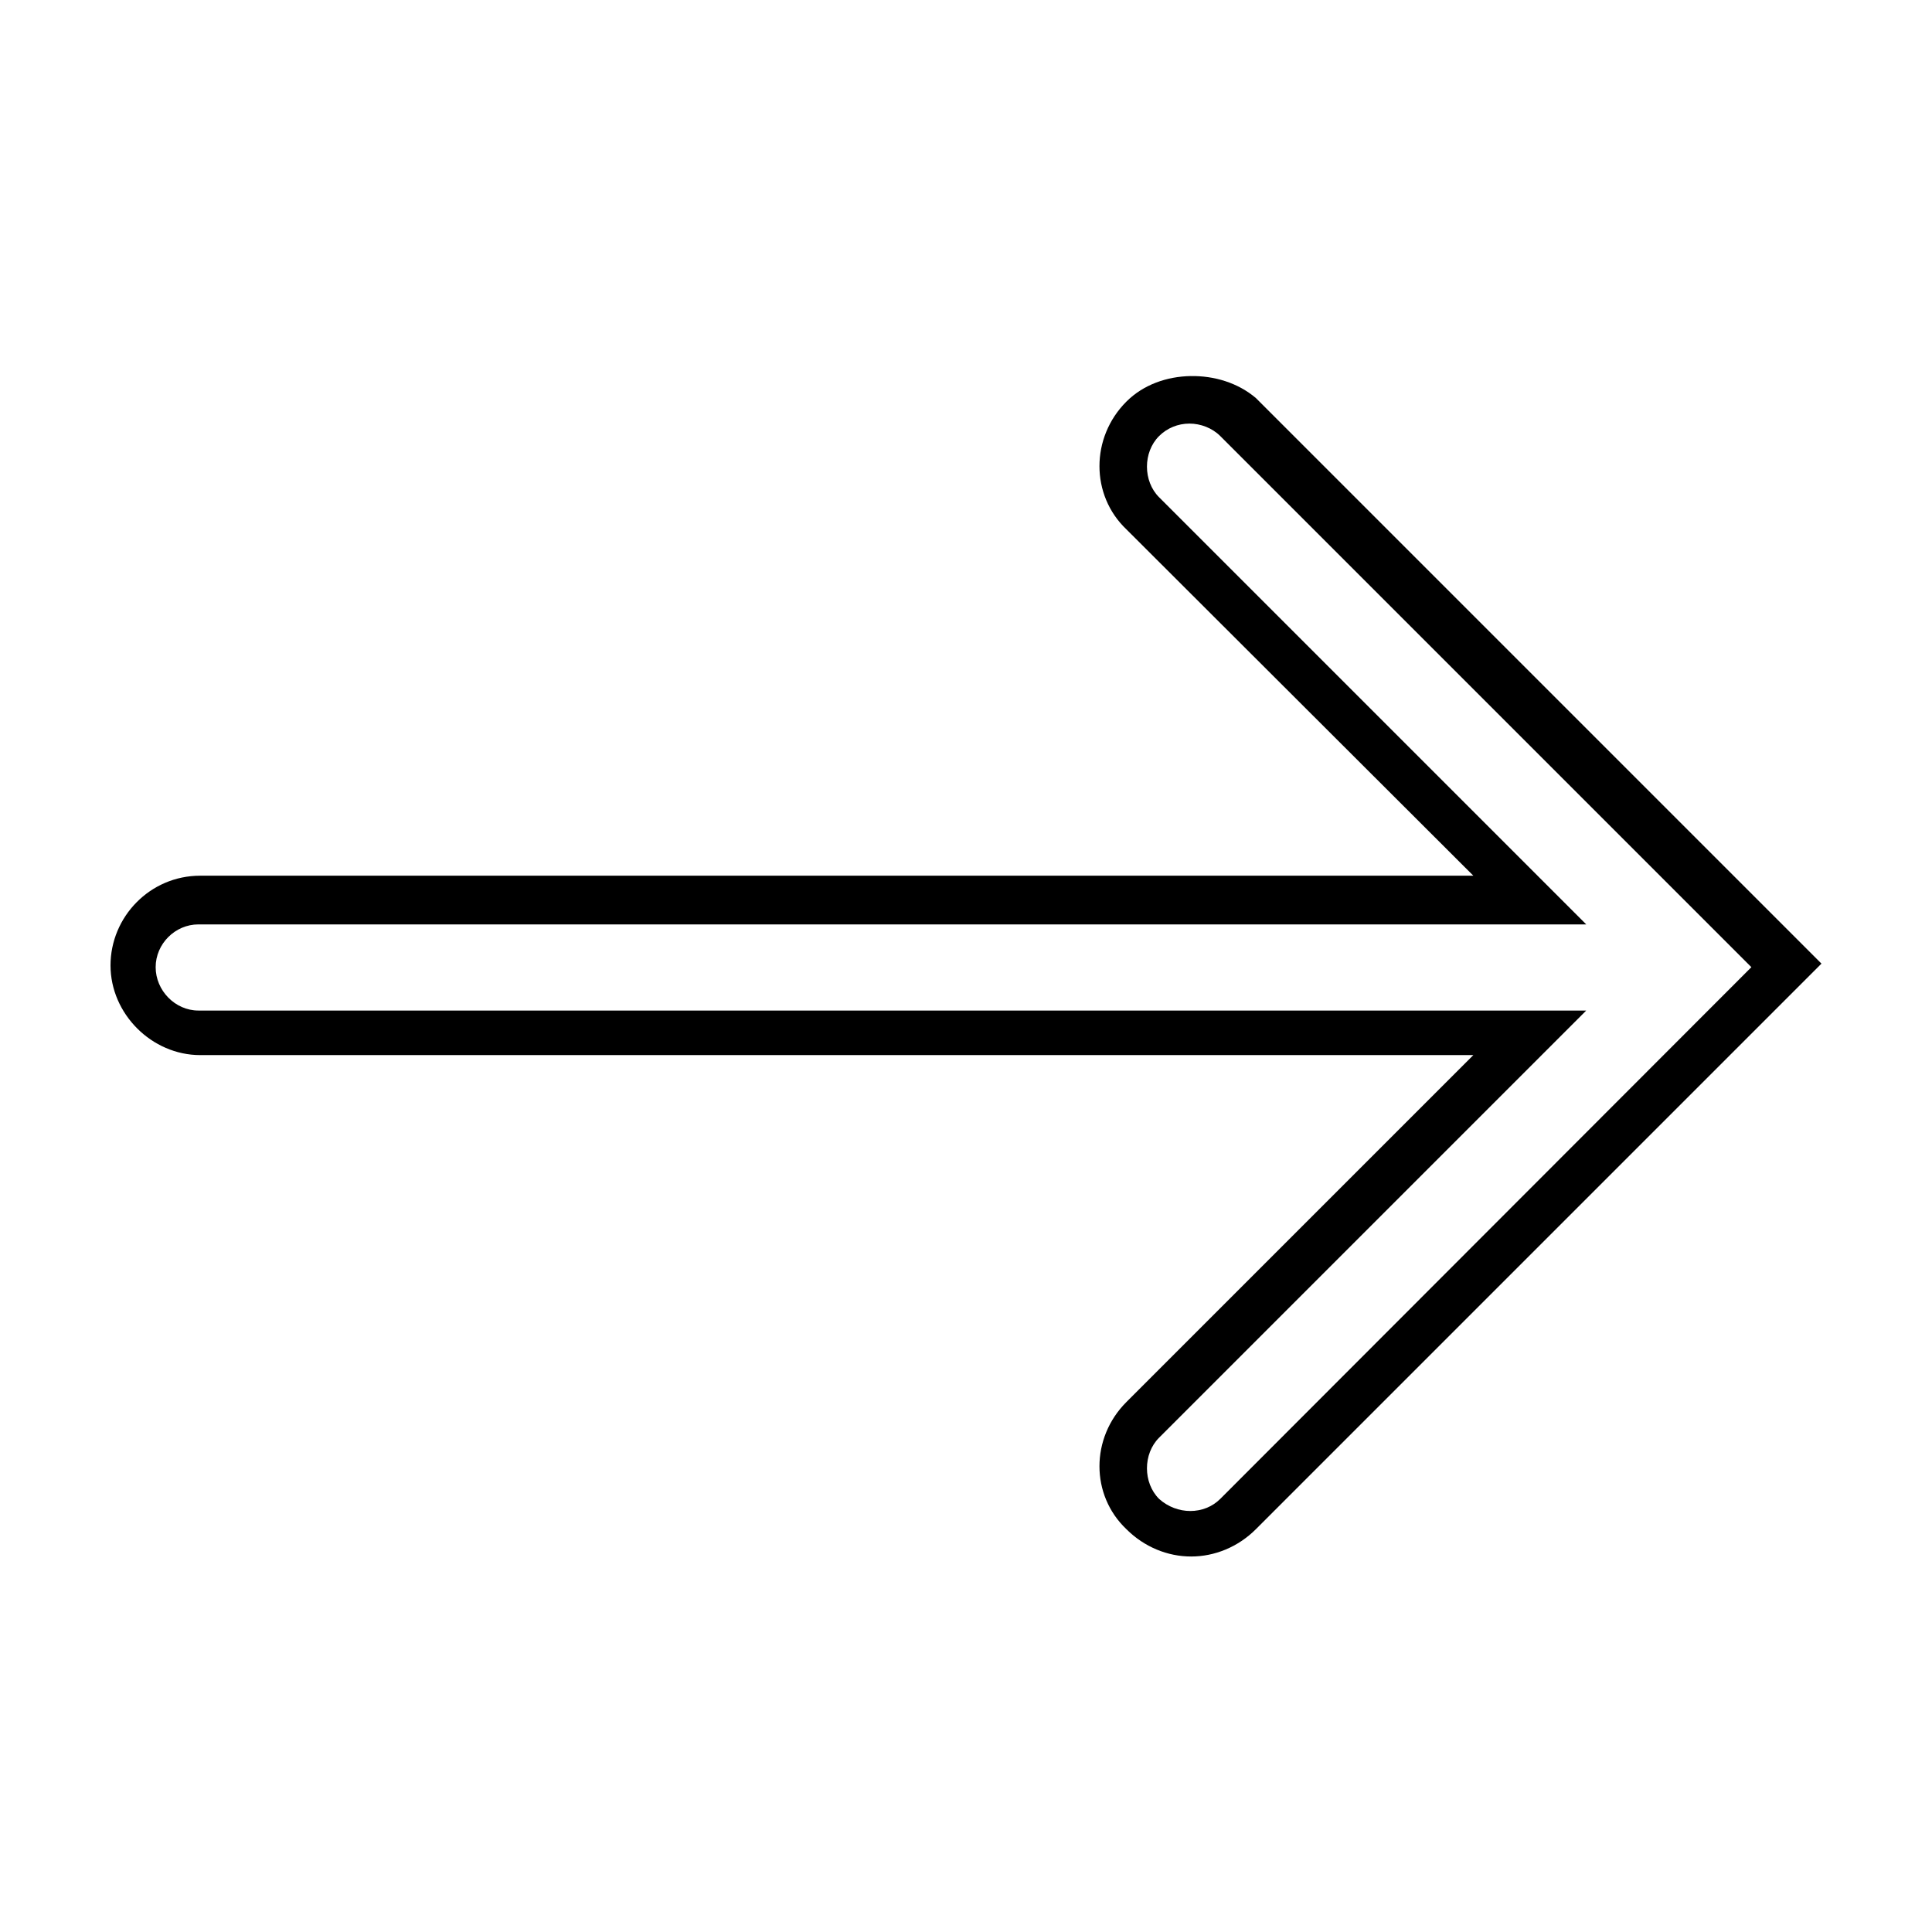
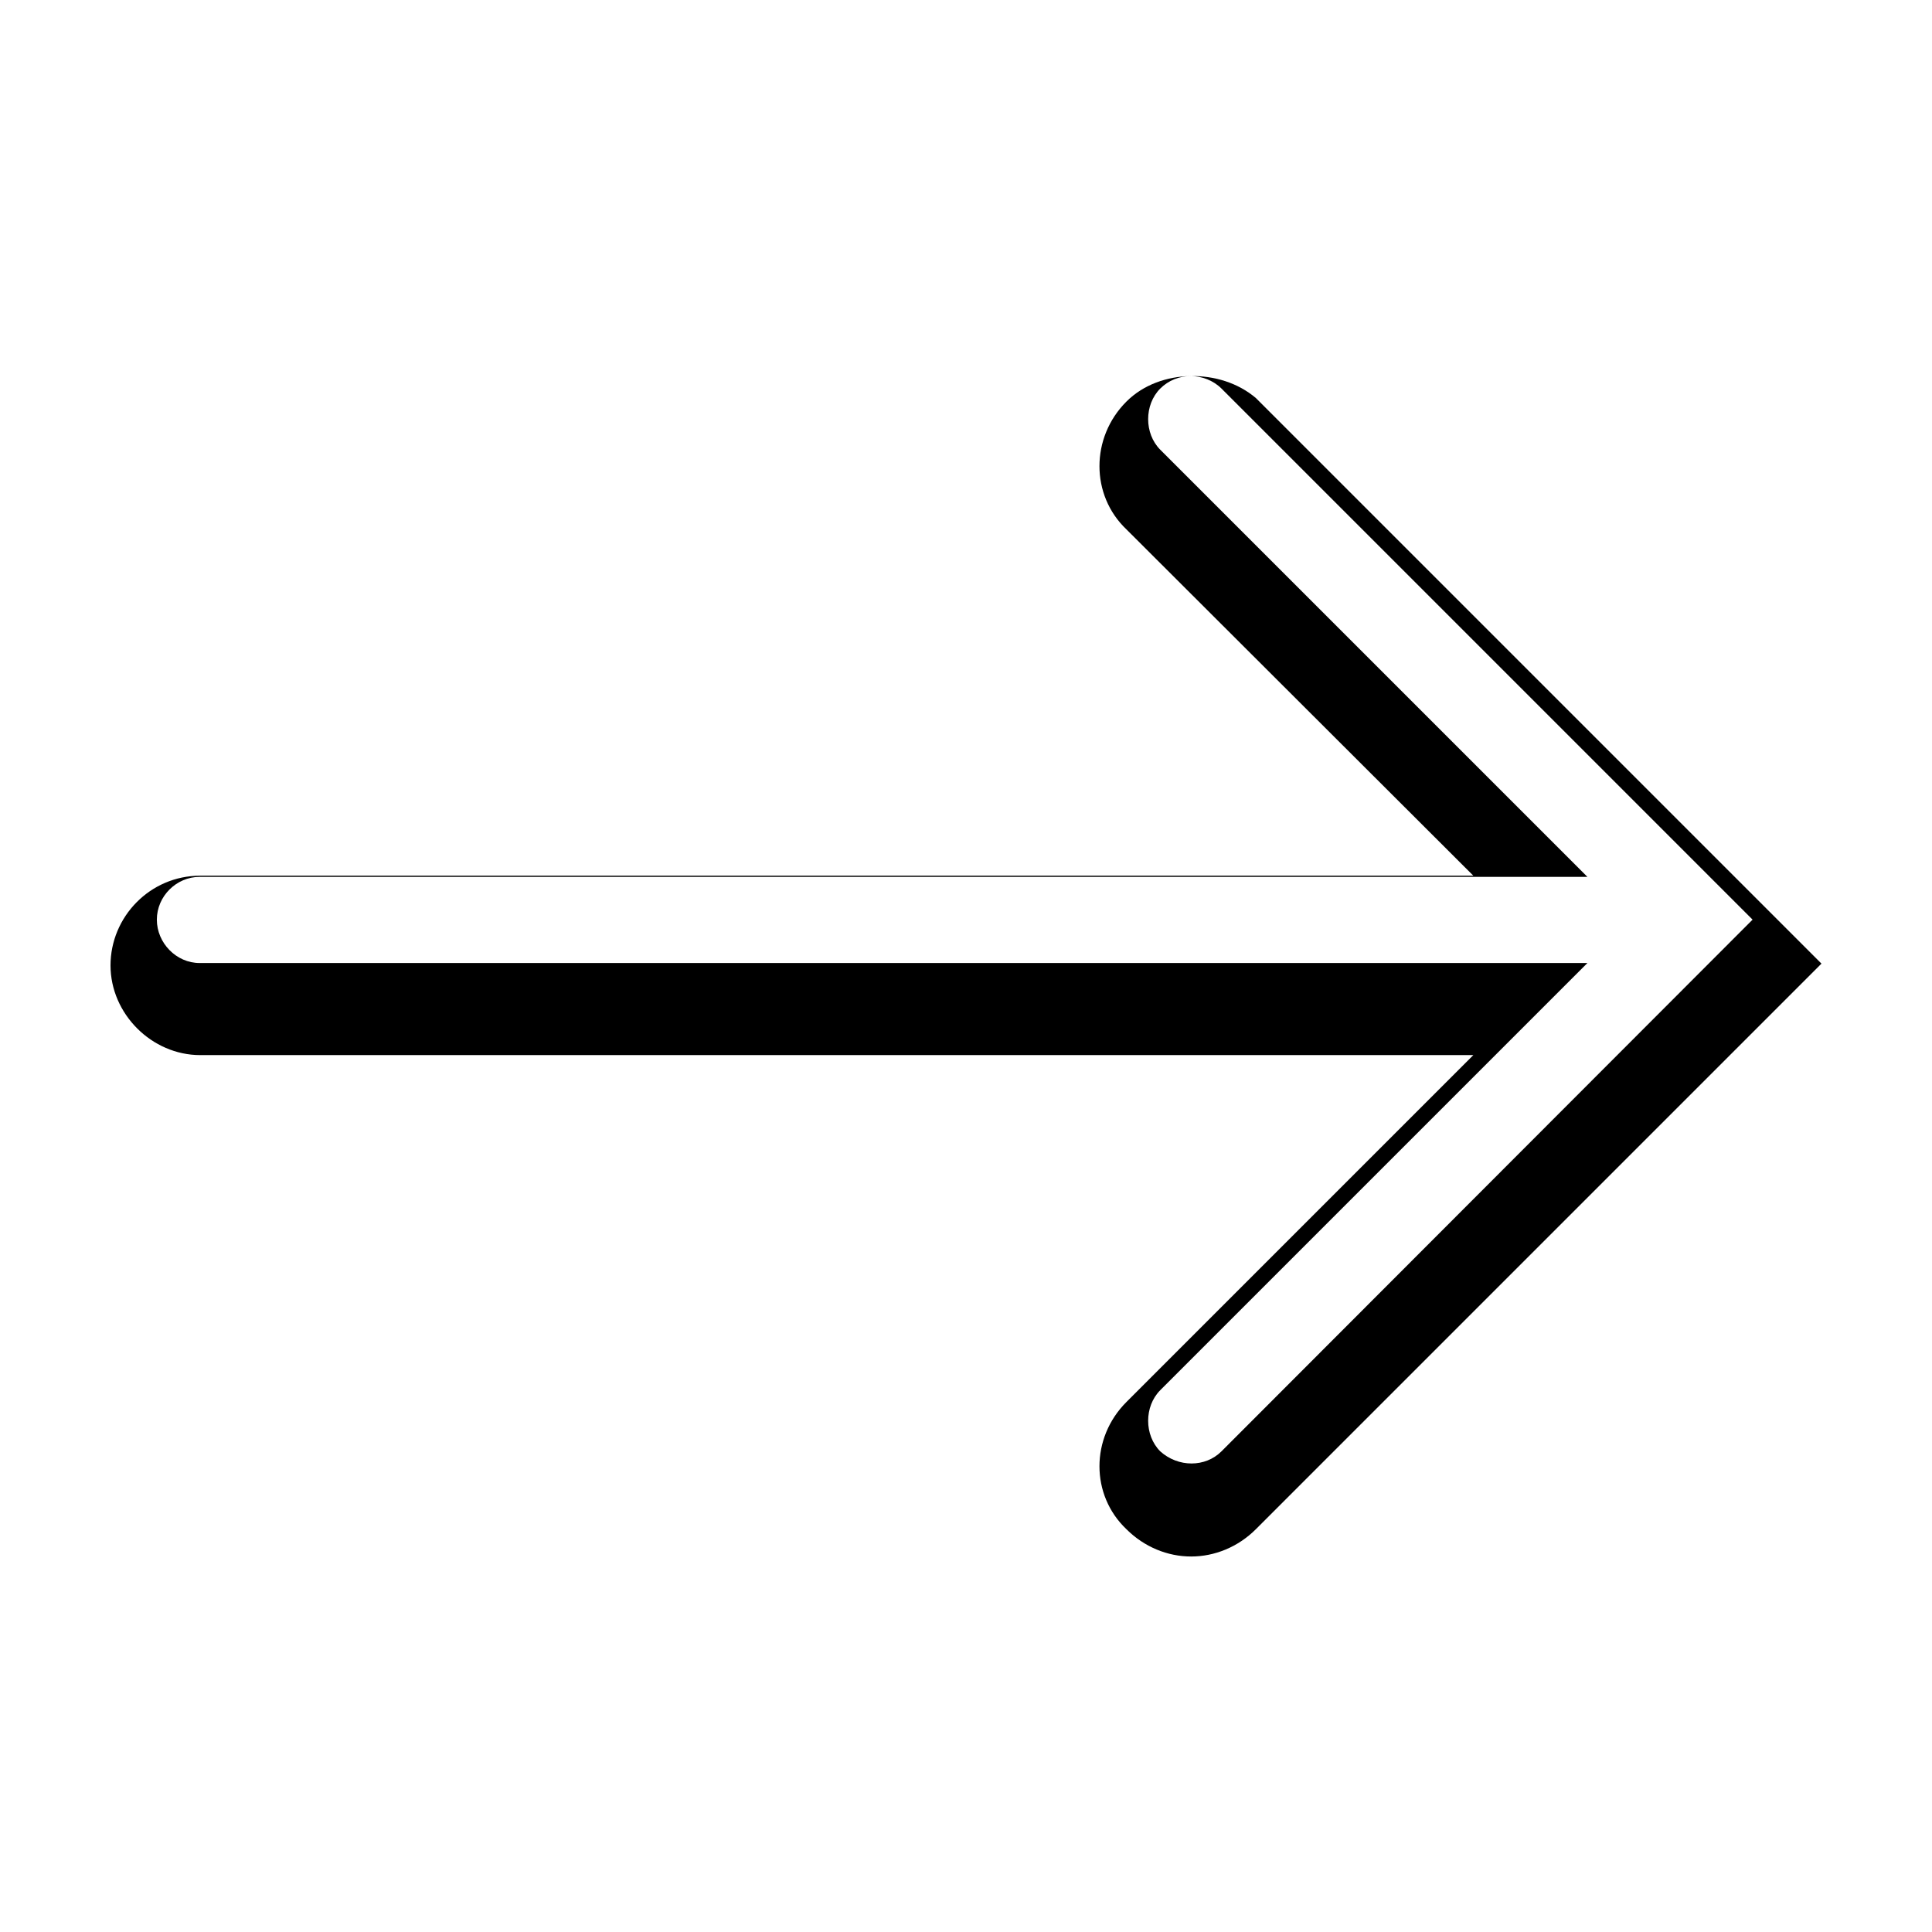
<svg xmlns="http://www.w3.org/2000/svg" fill="#000000" width="800px" height="800px" version="1.1" viewBox="144 144 512 512">
-   <path d="m459.51 243.66c-6.246 0.117-12.484 2.25-17.004 6.769-9.516 9.516-9.516 24.809 0 33.852l91.945 91.789h-337.39c-13.324-0.004-23.773 10.926-23.773 23.77 0 12.848 10.926 23.773 23.773 23.773h337.39l-91.945 91.945c-9.516 9.516-9.516 24.652 0 33.691 4.758 4.758 10.977 7.242 17.16 7.242 6.184 0 12.402-2.484 17.16-7.242l149.88-149.88-149.88-149.88c-4.758-4.043-11.074-5.945-17.32-5.824zm-0.316 12.594c2.973 0 6.047 1.164 8.188 3.305l140.75 140.75-140.75 140.91c-4.281 4.281-11.457 4.281-16.215 0-4.281-4.281-4.281-11.934 0-16.215l113.2-113.2h-367.78c-6.184 0-11.336-5.309-11.336-11.492s5.152-11.336 11.336-11.336h367.78l-113.2-113.2c-4.281-4.281-4.281-11.934 0-16.215 2.141-2.141 5.055-3.305 8.031-3.305z" />
+   <path d="m459.51 243.66c-6.246 0.117-12.484 2.25-17.004 6.769-9.516 9.516-9.516 24.809 0 33.852l91.945 91.789h-337.39c-13.324-0.004-23.773 10.926-23.773 23.77 0 12.848 10.926 23.773 23.773 23.773h337.39l-91.945 91.945c-9.516 9.516-9.516 24.652 0 33.691 4.758 4.758 10.977 7.242 17.16 7.242 6.184 0 12.402-2.484 17.16-7.242l149.88-149.88-149.88-149.88c-4.758-4.043-11.074-5.945-17.32-5.824zc2.973 0 6.047 1.164 8.188 3.305l140.75 140.75-140.75 140.91c-4.281 4.281-11.457 4.281-16.215 0-4.281-4.281-4.281-11.934 0-16.215l113.2-113.2h-367.78c-6.184 0-11.336-5.309-11.336-11.492s5.152-11.336 11.336-11.336h367.78l-113.2-113.2c-4.281-4.281-4.281-11.934 0-16.215 2.141-2.141 5.055-3.305 8.031-3.305z" />
</svg>